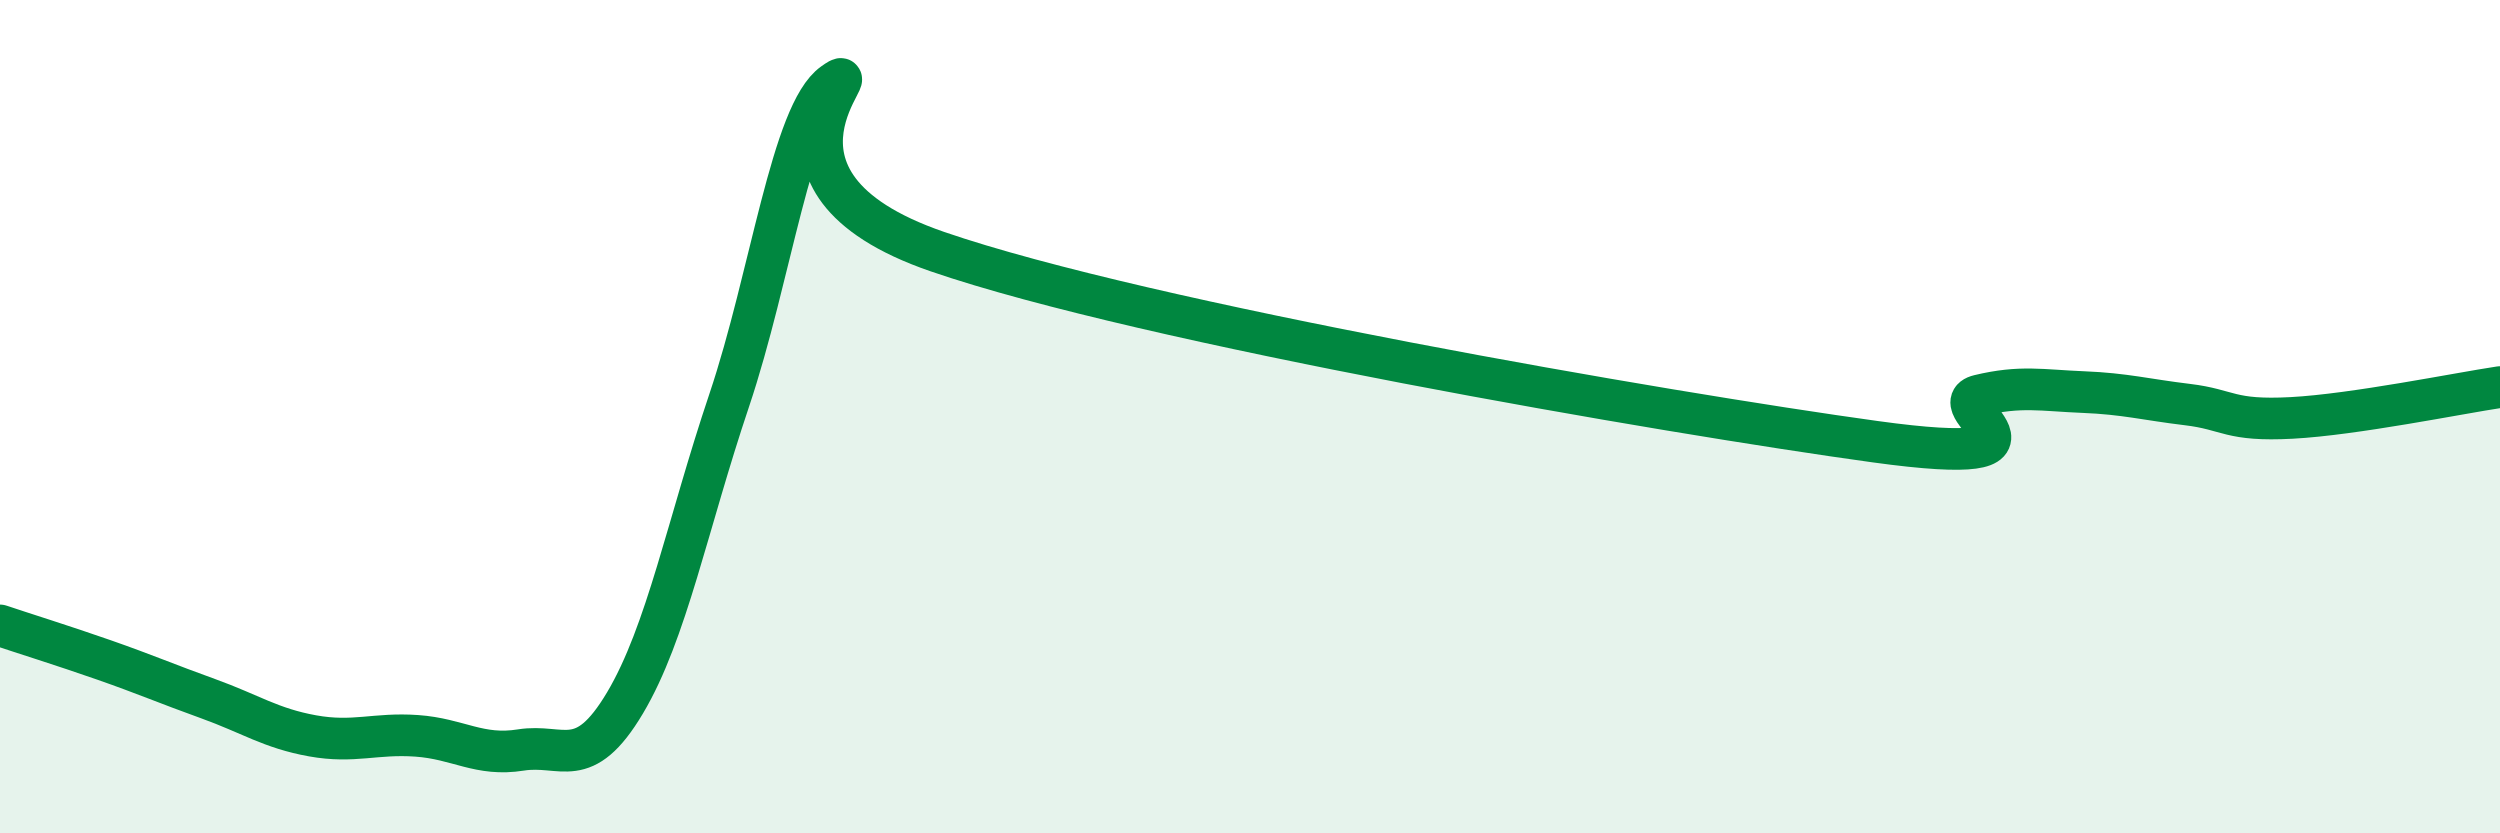
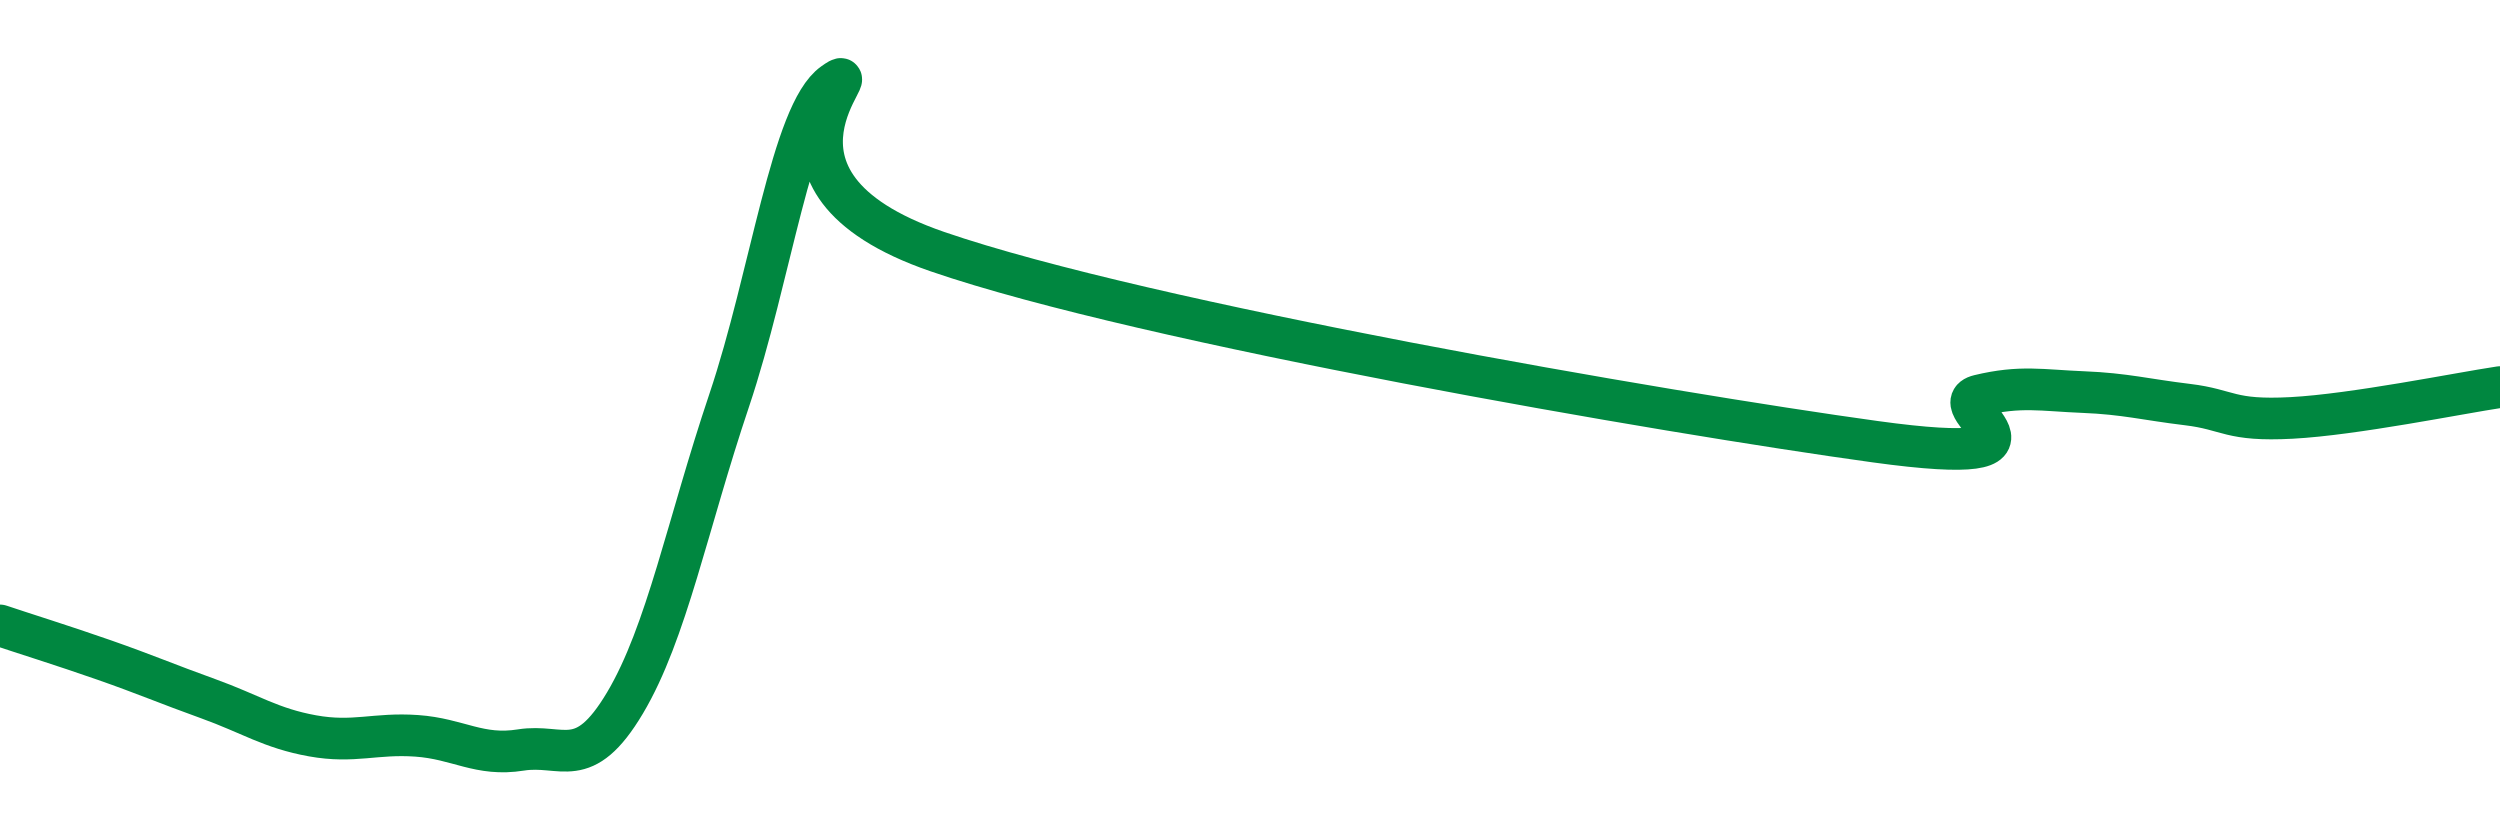
<svg xmlns="http://www.w3.org/2000/svg" width="60" height="20" viewBox="0 0 60 20">
-   <path d="M 0,15.01 C 0.5,15.18 1.5,15.49 2.5,15.84 C 3.5,16.19 4,16.41 5,16.77 C 6,17.13 6.5,17.48 7.5,17.66 C 8.5,17.84 9,17.59 10,17.66 C 11,17.73 11.5,18.16 12.5,18 C 13.5,17.84 14,18.55 15,16.87 C 16,15.19 16.5,12.58 17.5,9.61 C 18.5,6.64 19,2.71 20,2 C 21,1.29 17.5,4.32 22.5,6.04 C 27.5,7.76 40,9.91 45,10.6 C 50,11.29 46.5,9.73 47.5,9.49 C 48.5,9.25 49,9.37 50,9.41 C 51,9.45 51.5,9.59 52.5,9.71 C 53.5,9.83 53.5,10.11 55,10.03 C 56.5,9.95 59,9.44 60,9.29L60 20L0 20Z" fill="#008740" opacity="0.1" stroke-linecap="round" stroke-linejoin="round" />
  <path d="M 0,15.01 C 0.5,15.18 1.5,15.49 2.5,15.84 C 3.5,16.19 4,16.41 5,16.77 C 6,17.13 6.5,17.48 7.5,17.66 C 8.5,17.84 9,17.59 10,17.66 C 11,17.73 11.5,18.16 12.5,18 C 13.5,17.84 14,18.55 15,16.87 C 16,15.19 16.5,12.58 17.5,9.61 C 18.5,6.64 19,2.71 20,2 C 21,1.29 17.5,4.32 22.5,6.04 C 27.5,7.76 40,9.91 45,10.6 C 50,11.29 46.5,9.73 47.5,9.49 C 48.5,9.25 49,9.37 50,9.41 C 51,9.45 51.5,9.59 52.5,9.71 C 53.5,9.83 53.5,10.11 55,10.03 C 56.5,9.95 59,9.44 60,9.29" stroke="#008740" stroke-width="1" fill="none" stroke-linecap="round" stroke-linejoin="round" />
</svg>